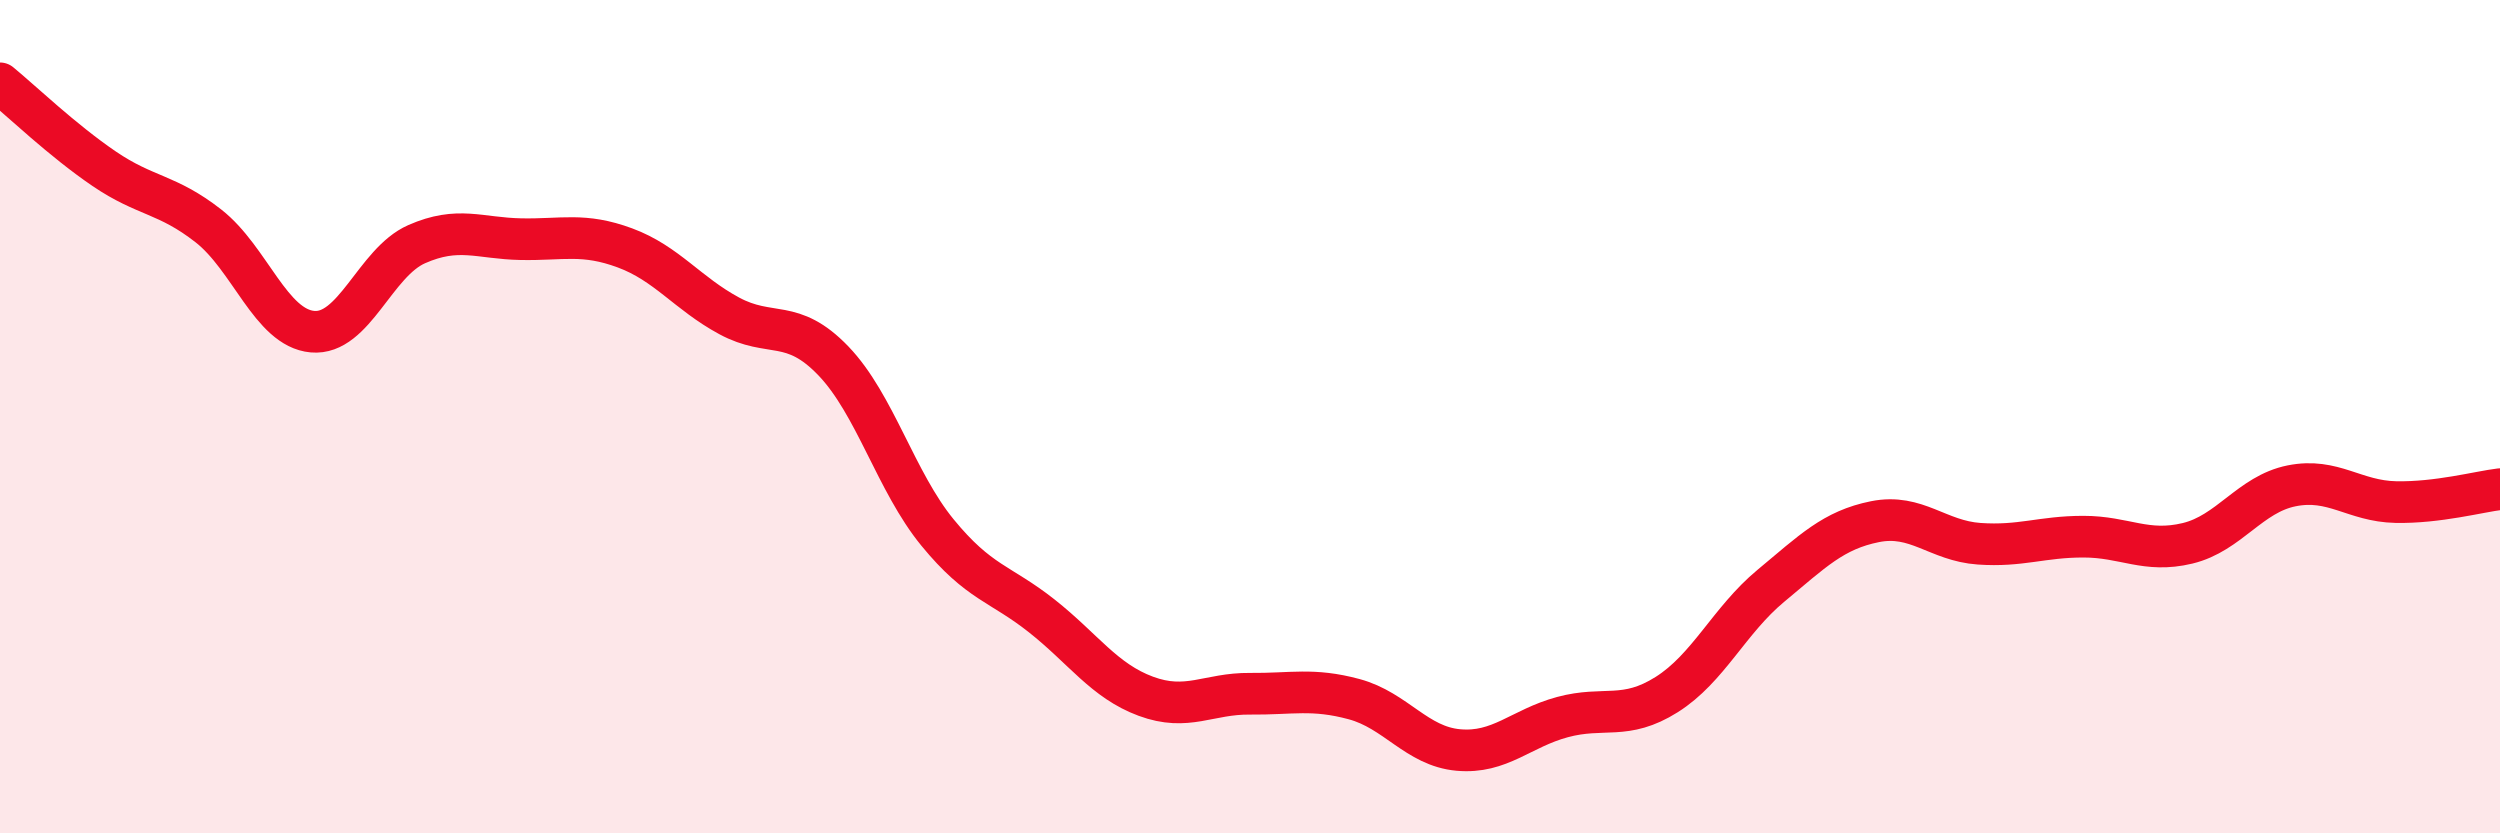
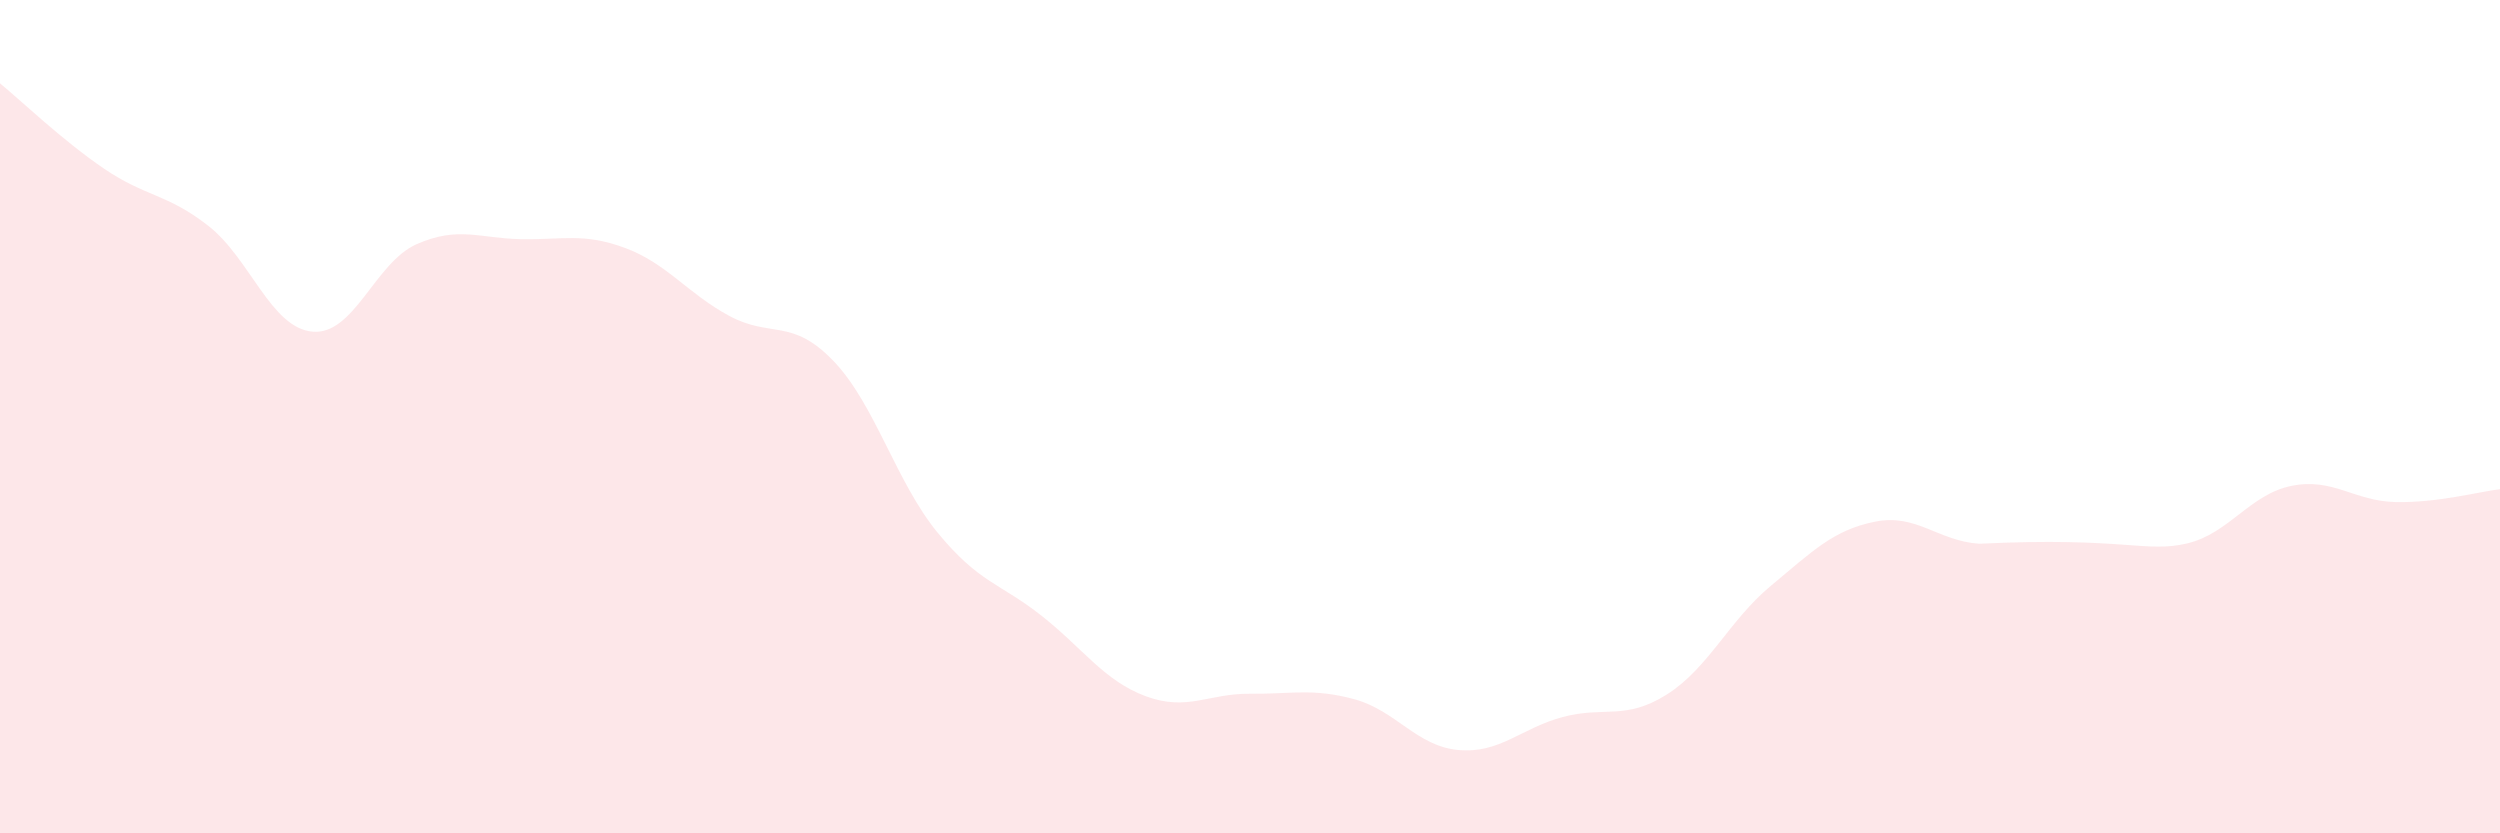
<svg xmlns="http://www.w3.org/2000/svg" width="60" height="20" viewBox="0 0 60 20">
-   <path d="M 0,2 C 0.5,2.41 1.5,3.37 2.5,4.05 C 3.5,4.73 4,4.64 5,5.42 C 6,6.2 6.5,7.87 7.5,7.96 C 8.5,8.05 9,6.3 10,5.86 C 11,5.42 11.5,5.72 12.5,5.74 C 13.5,5.76 14,5.58 15,5.95 C 16,6.32 16.5,7.04 17.5,7.58 C 18.5,8.12 19,7.62 20,8.66 C 21,9.7 21.5,11.56 22.5,12.78 C 23.5,14 24,13.99 25,14.78 C 26,15.57 26.5,16.34 27.5,16.71 C 28.5,17.08 29,16.64 30,16.65 C 31,16.66 31.5,16.51 32.5,16.78 C 33.5,17.05 34,17.91 35,18 C 36,18.09 36.5,17.48 37.5,17.21 C 38.5,16.94 39,17.3 40,16.67 C 41,16.04 41.5,14.89 42.5,14.06 C 43.5,13.23 44,12.72 45,12.52 C 46,12.32 46.5,12.98 47.5,13.05 C 48.5,13.12 49,12.88 50,12.88 C 51,12.88 51.5,13.28 52.5,13.04 C 53.5,12.8 54,11.86 55,11.66 C 56,11.46 56.5,12.03 57.5,12.05 C 58.5,12.07 59.5,11.8 60,11.74L60 20L0 20Z" fill="#EB0A25" opacity="0.1" stroke-linecap="round" stroke-linejoin="round" />
-   <path d="M 0,2 C 0.5,2.41 1.5,3.37 2.5,4.05 C 3.5,4.73 4,4.64 5,5.42 C 6,6.2 6.5,7.87 7.5,7.96 C 8.5,8.05 9,6.3 10,5.86 C 11,5.42 11.5,5.72 12.5,5.74 C 13.5,5.76 14,5.58 15,5.95 C 16,6.32 16.5,7.04 17.5,7.58 C 18.5,8.12 19,7.62 20,8.66 C 21,9.7 21.5,11.56 22.5,12.78 C 23.5,14 24,13.99 25,14.78 C 26,15.57 26.5,16.34 27.5,16.71 C 28.5,17.08 29,16.64 30,16.65 C 31,16.66 31.5,16.51 32.5,16.78 C 33.5,17.05 34,17.91 35,18 C 36,18.09 36.5,17.48 37.5,17.21 C 38.5,16.94 39,17.3 40,16.67 C 41,16.04 41.5,14.89 42.5,14.06 C 43.5,13.23 44,12.72 45,12.52 C 46,12.32 46.5,12.98 47.5,13.05 C 48.5,13.12 49,12.88 50,12.88 C 51,12.88 51.5,13.28 52.5,13.04 C 53.5,12.8 54,11.86 55,11.66 C 56,11.46 56.5,12.03 57.5,12.05 C 58.5,12.07 59.5,11.8 60,11.74" stroke="#EB0A25" stroke-width="1" fill="none" stroke-linecap="round" stroke-linejoin="round" />
+   <path d="M 0,2 C 0.5,2.41 1.5,3.37 2.5,4.05 C 3.5,4.73 4,4.64 5,5.42 C 6,6.2 6.5,7.87 7.5,7.96 C 8.5,8.05 9,6.3 10,5.86 C 11,5.42 11.5,5.72 12.5,5.74 C 13.5,5.76 14,5.58 15,5.95 C 16,6.32 16.5,7.04 17.5,7.58 C 18.5,8.12 19,7.62 20,8.66 C 21,9.7 21.5,11.56 22.5,12.78 C 23.5,14 24,13.99 25,14.78 C 26,15.57 26.5,16.34 27.5,16.71 C 28.5,17.08 29,16.64 30,16.65 C 31,16.66 31.5,16.51 32.5,16.78 C 33.5,17.05 34,17.91 35,18 C 36,18.09 36.5,17.48 37.5,17.21 C 38.5,16.94 39,17.3 40,16.67 C 41,16.04 41.5,14.89 42.5,14.06 C 43.5,13.23 44,12.72 45,12.52 C 46,12.32 46.5,12.98 47.5,13.05 C 51,12.88 51.5,13.28 52.5,13.04 C 53.5,12.8 54,11.86 55,11.66 C 56,11.46 56.5,12.03 57.5,12.05 C 58.5,12.07 59.5,11.8 60,11.74L60 20L0 20Z" fill="#EB0A25" opacity="0.1" stroke-linecap="round" stroke-linejoin="round" />
</svg>